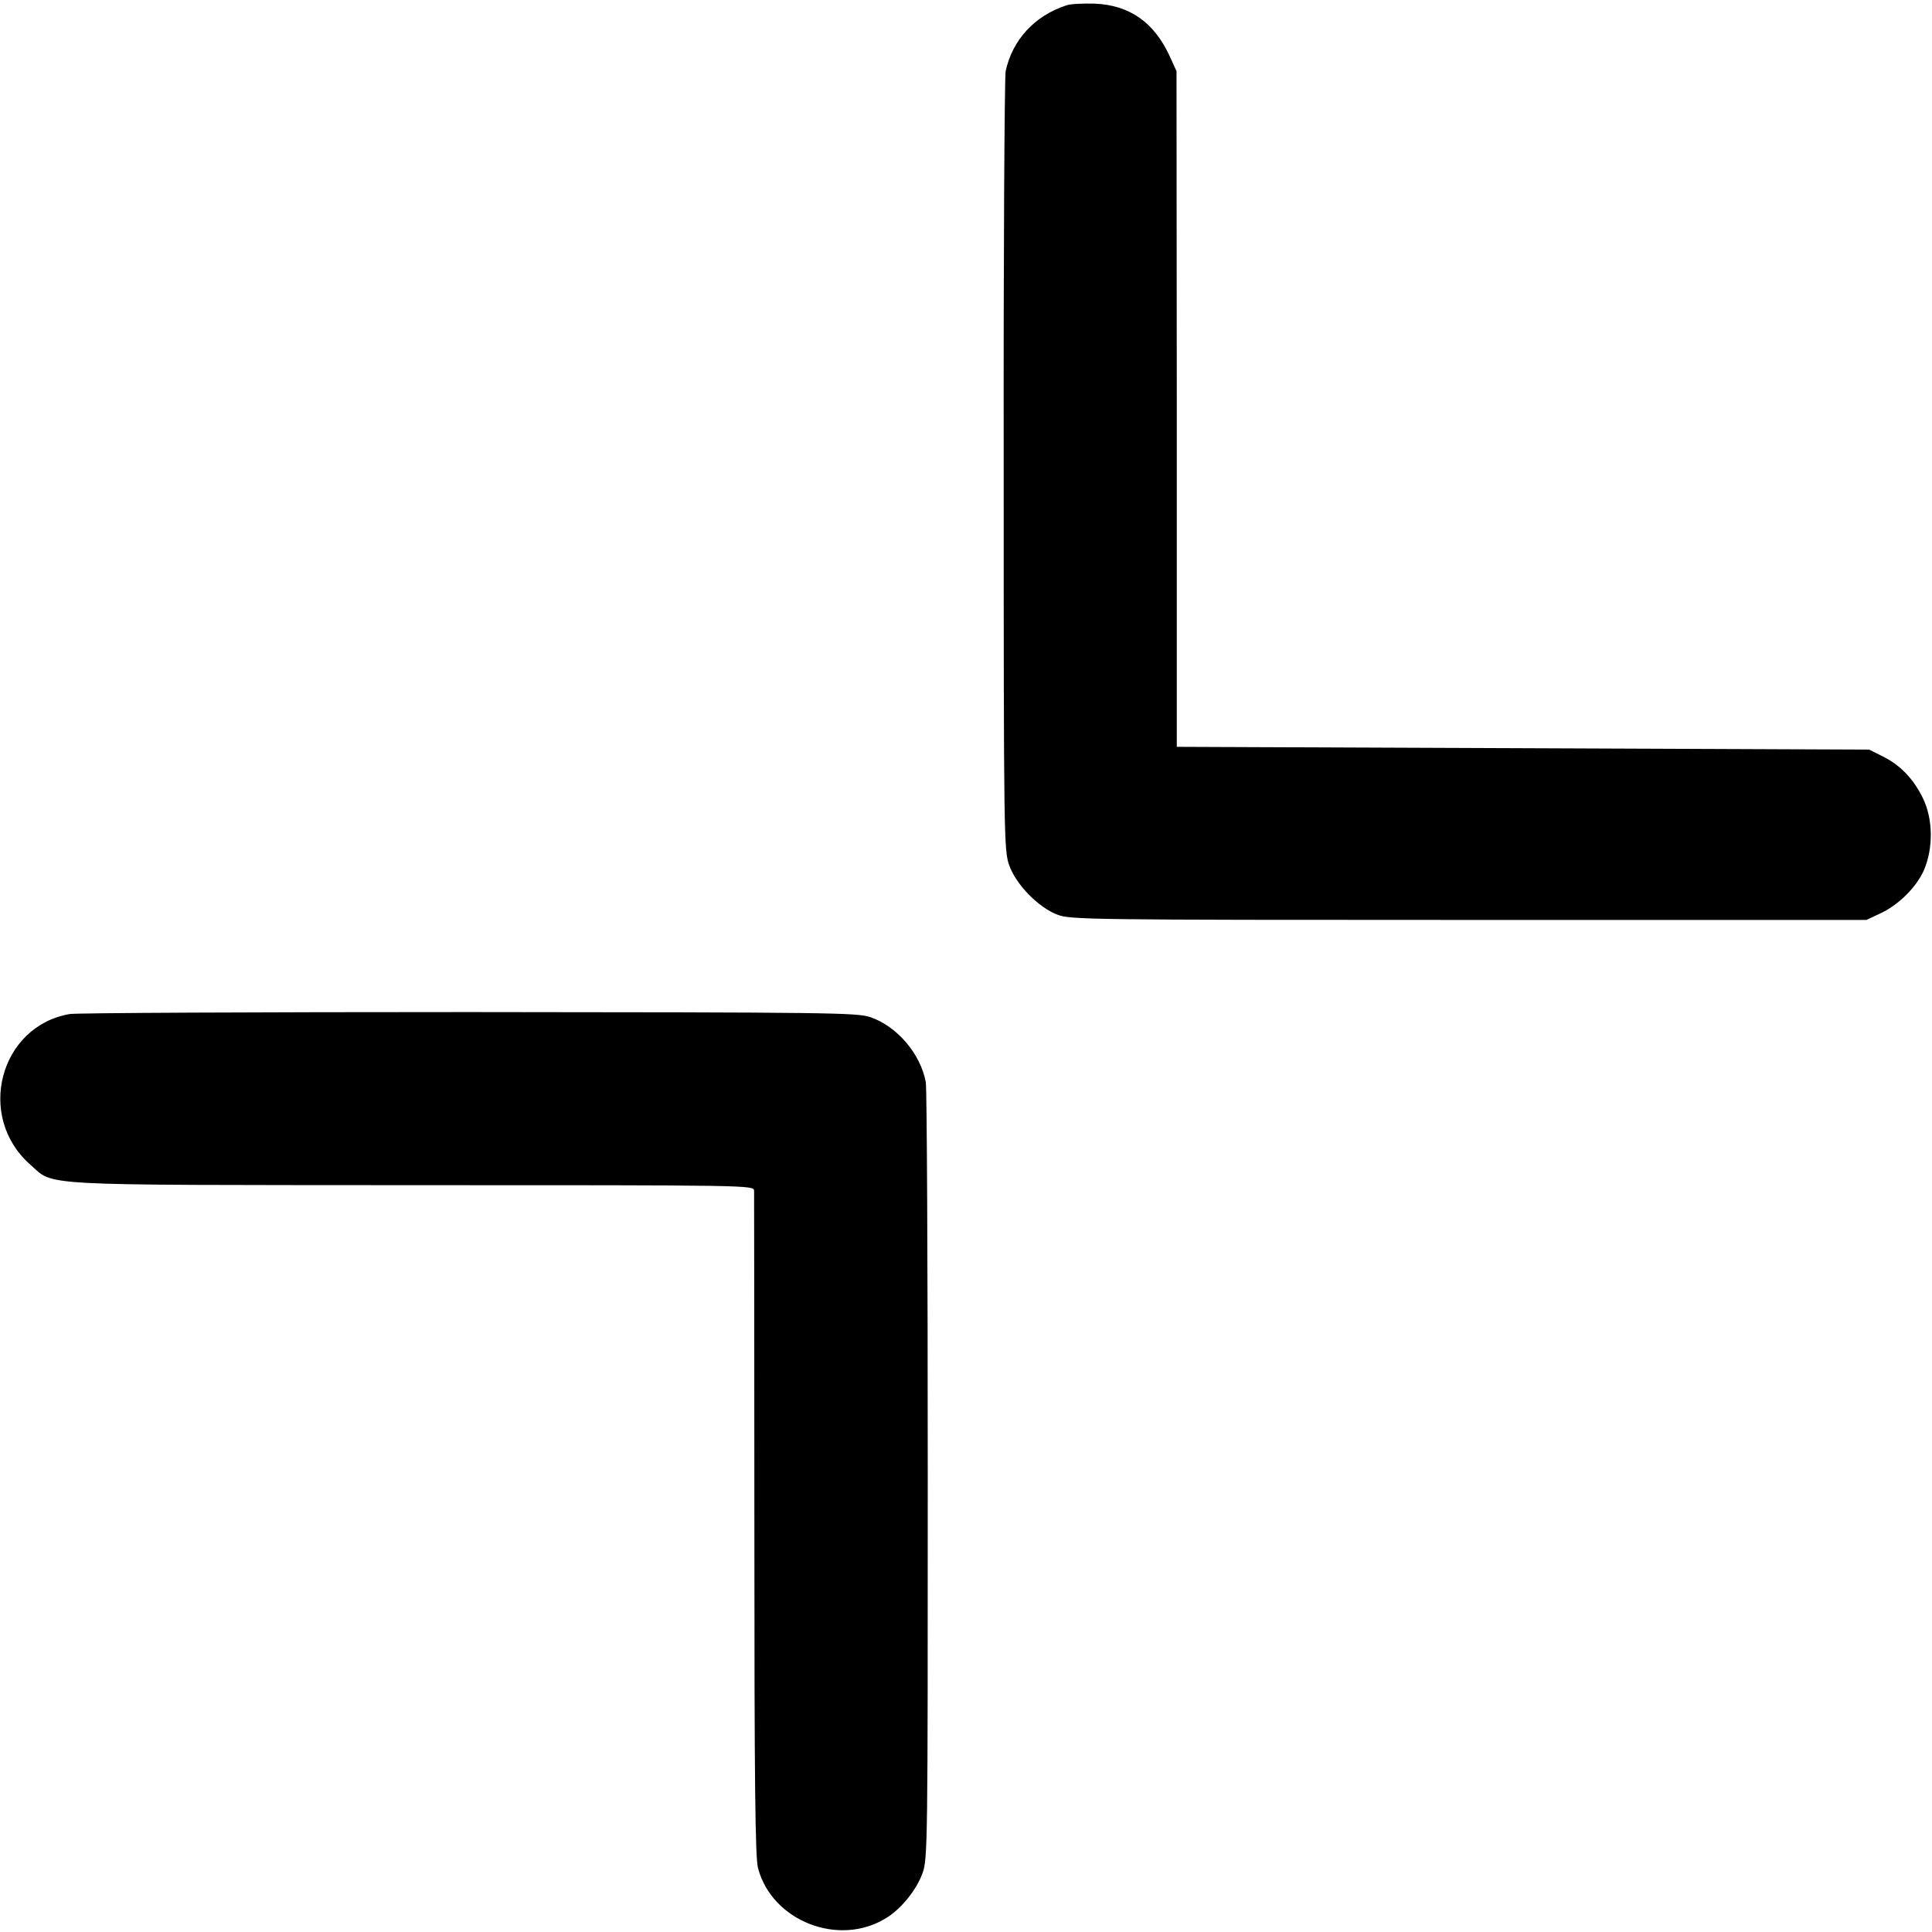
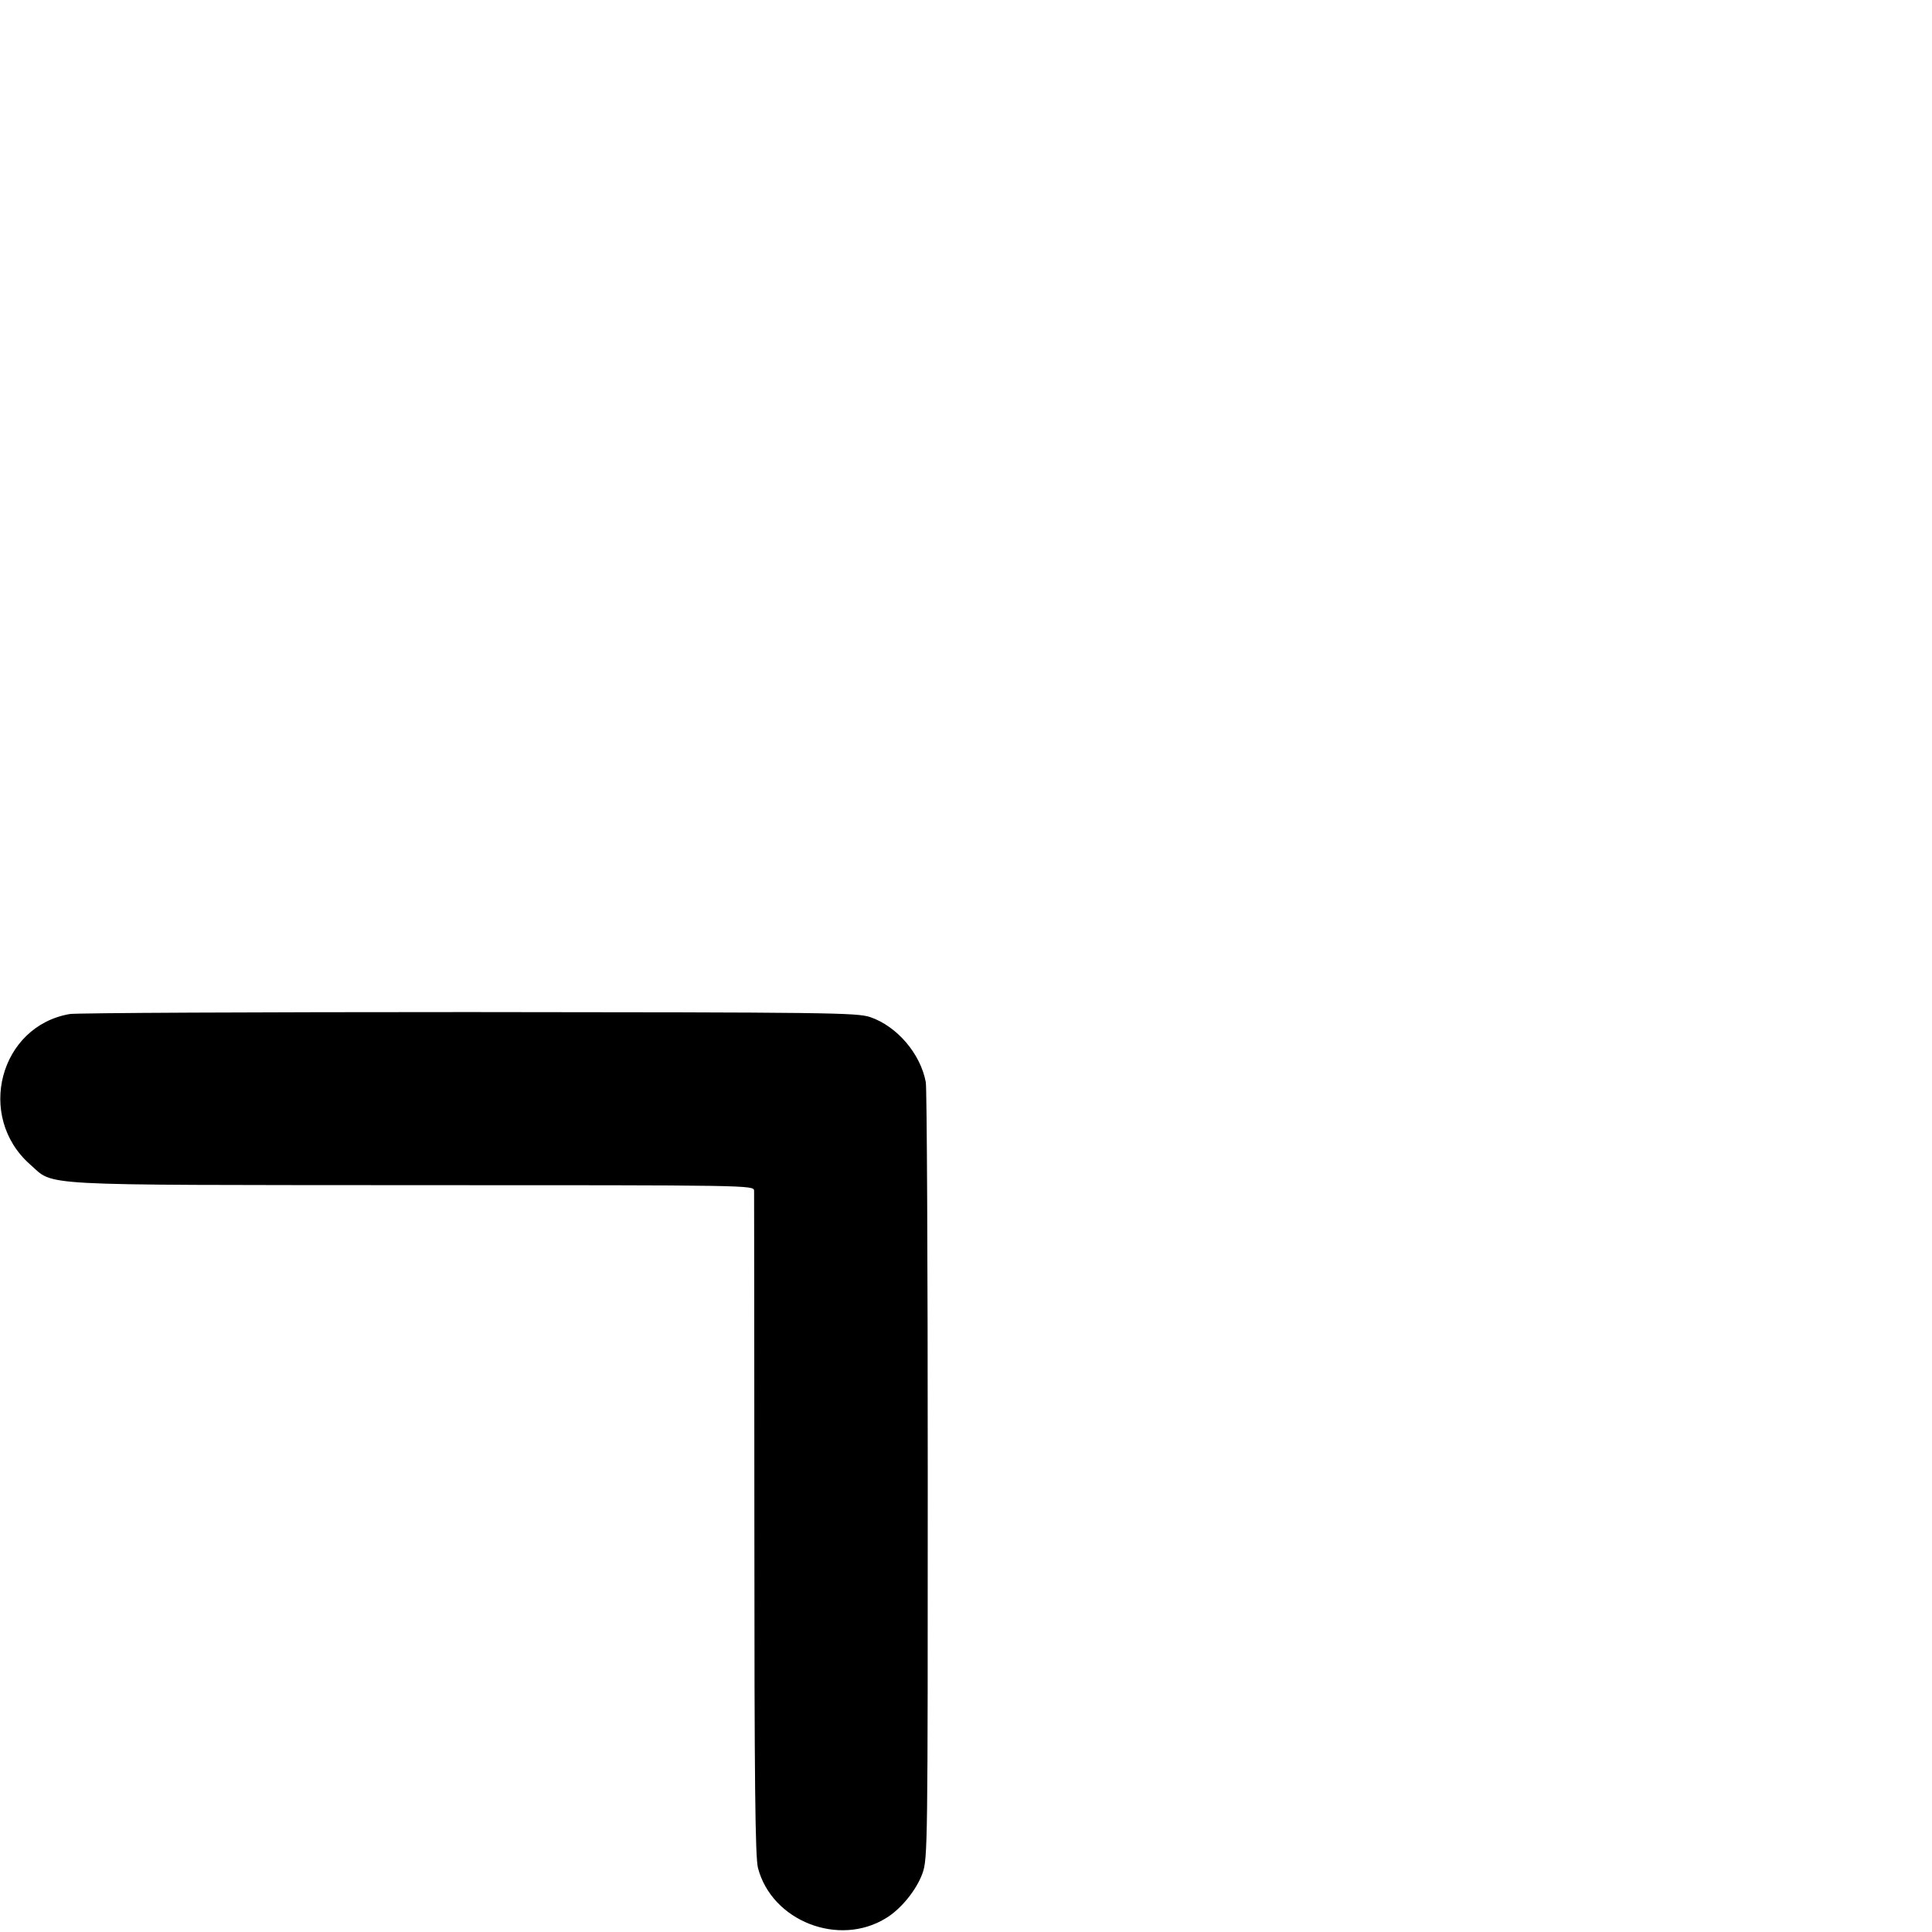
<svg xmlns="http://www.w3.org/2000/svg" version="1.0" width="692pt" height="692pt" viewBox="0 0 692 692" preserveAspectRatio="xMidYMid meet">
  <g transform="translate(0,692) scale(0.1,-0.1)" fill="#000000" stroke="none">
-     <path d="M3820 6901 c-114 -37 -194 -124 -218 -236 -4 -22 -8 -659 -7 -1415 0 -1343 1 -1376 20 -1430 25 -69 104 -150 172 -176 46 -18 105 -19 1473 -19 l1425 0 47 22 c67 30 132 95 159 156 34 79 33 184 -4 259 -34 69 -81 118 -144 149 l-48 24 -1240 5 -1240 5 0 1210 -1 1210 -25 55 c-56 121 -144 182 -269 187 -41 1 -86 -1 -100 -6z" />
    <path d="M250 3288 c-251 -43 -337 -367 -142 -539 89 -78 -2 -73 1369 -74 1216 0 1223 0 1224 -20 0 -11 1 -550 1 -1199 0 -921 3 -1189 13 -1227 50 -190 290 -284 459 -179 53 32 109 101 130 160 19 52 19 100 19 1424 0 754 -3 1389 -7 1410 -19 102 -103 200 -199 233 -49 16 -143 17 -1438 18 -763 0 -1406 -3 -1429 -7z" />
  </g>
</svg>